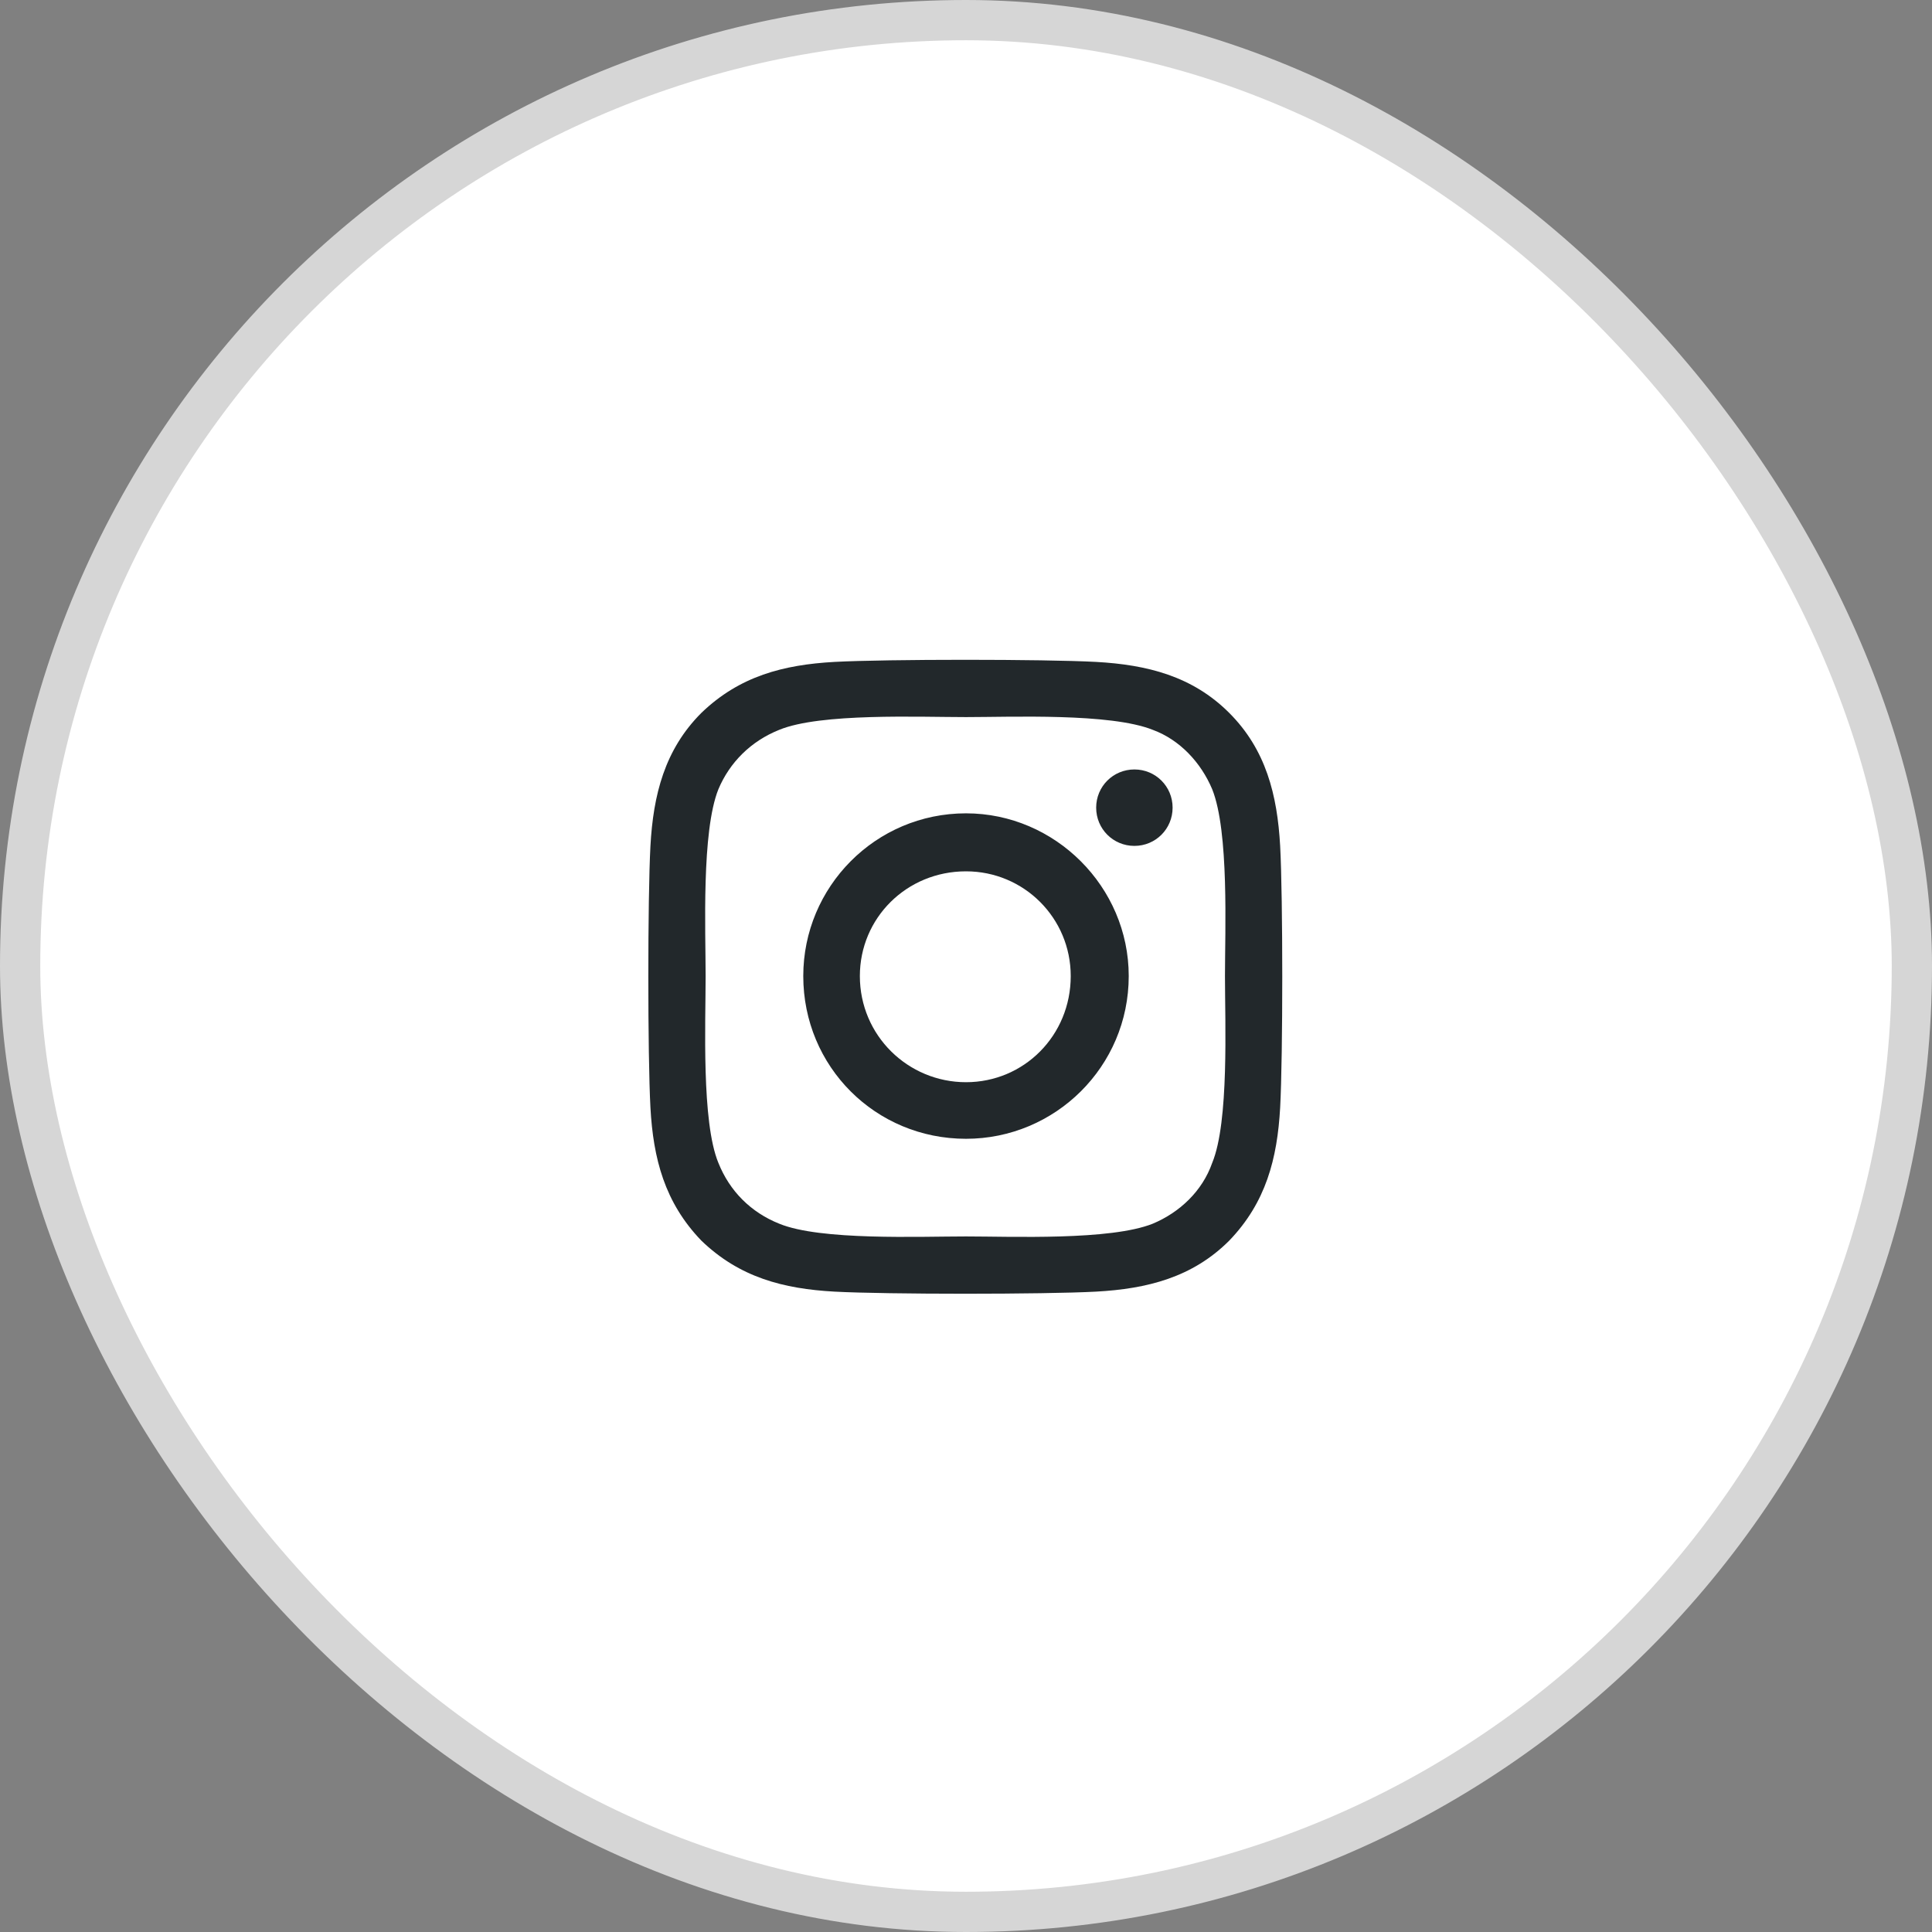
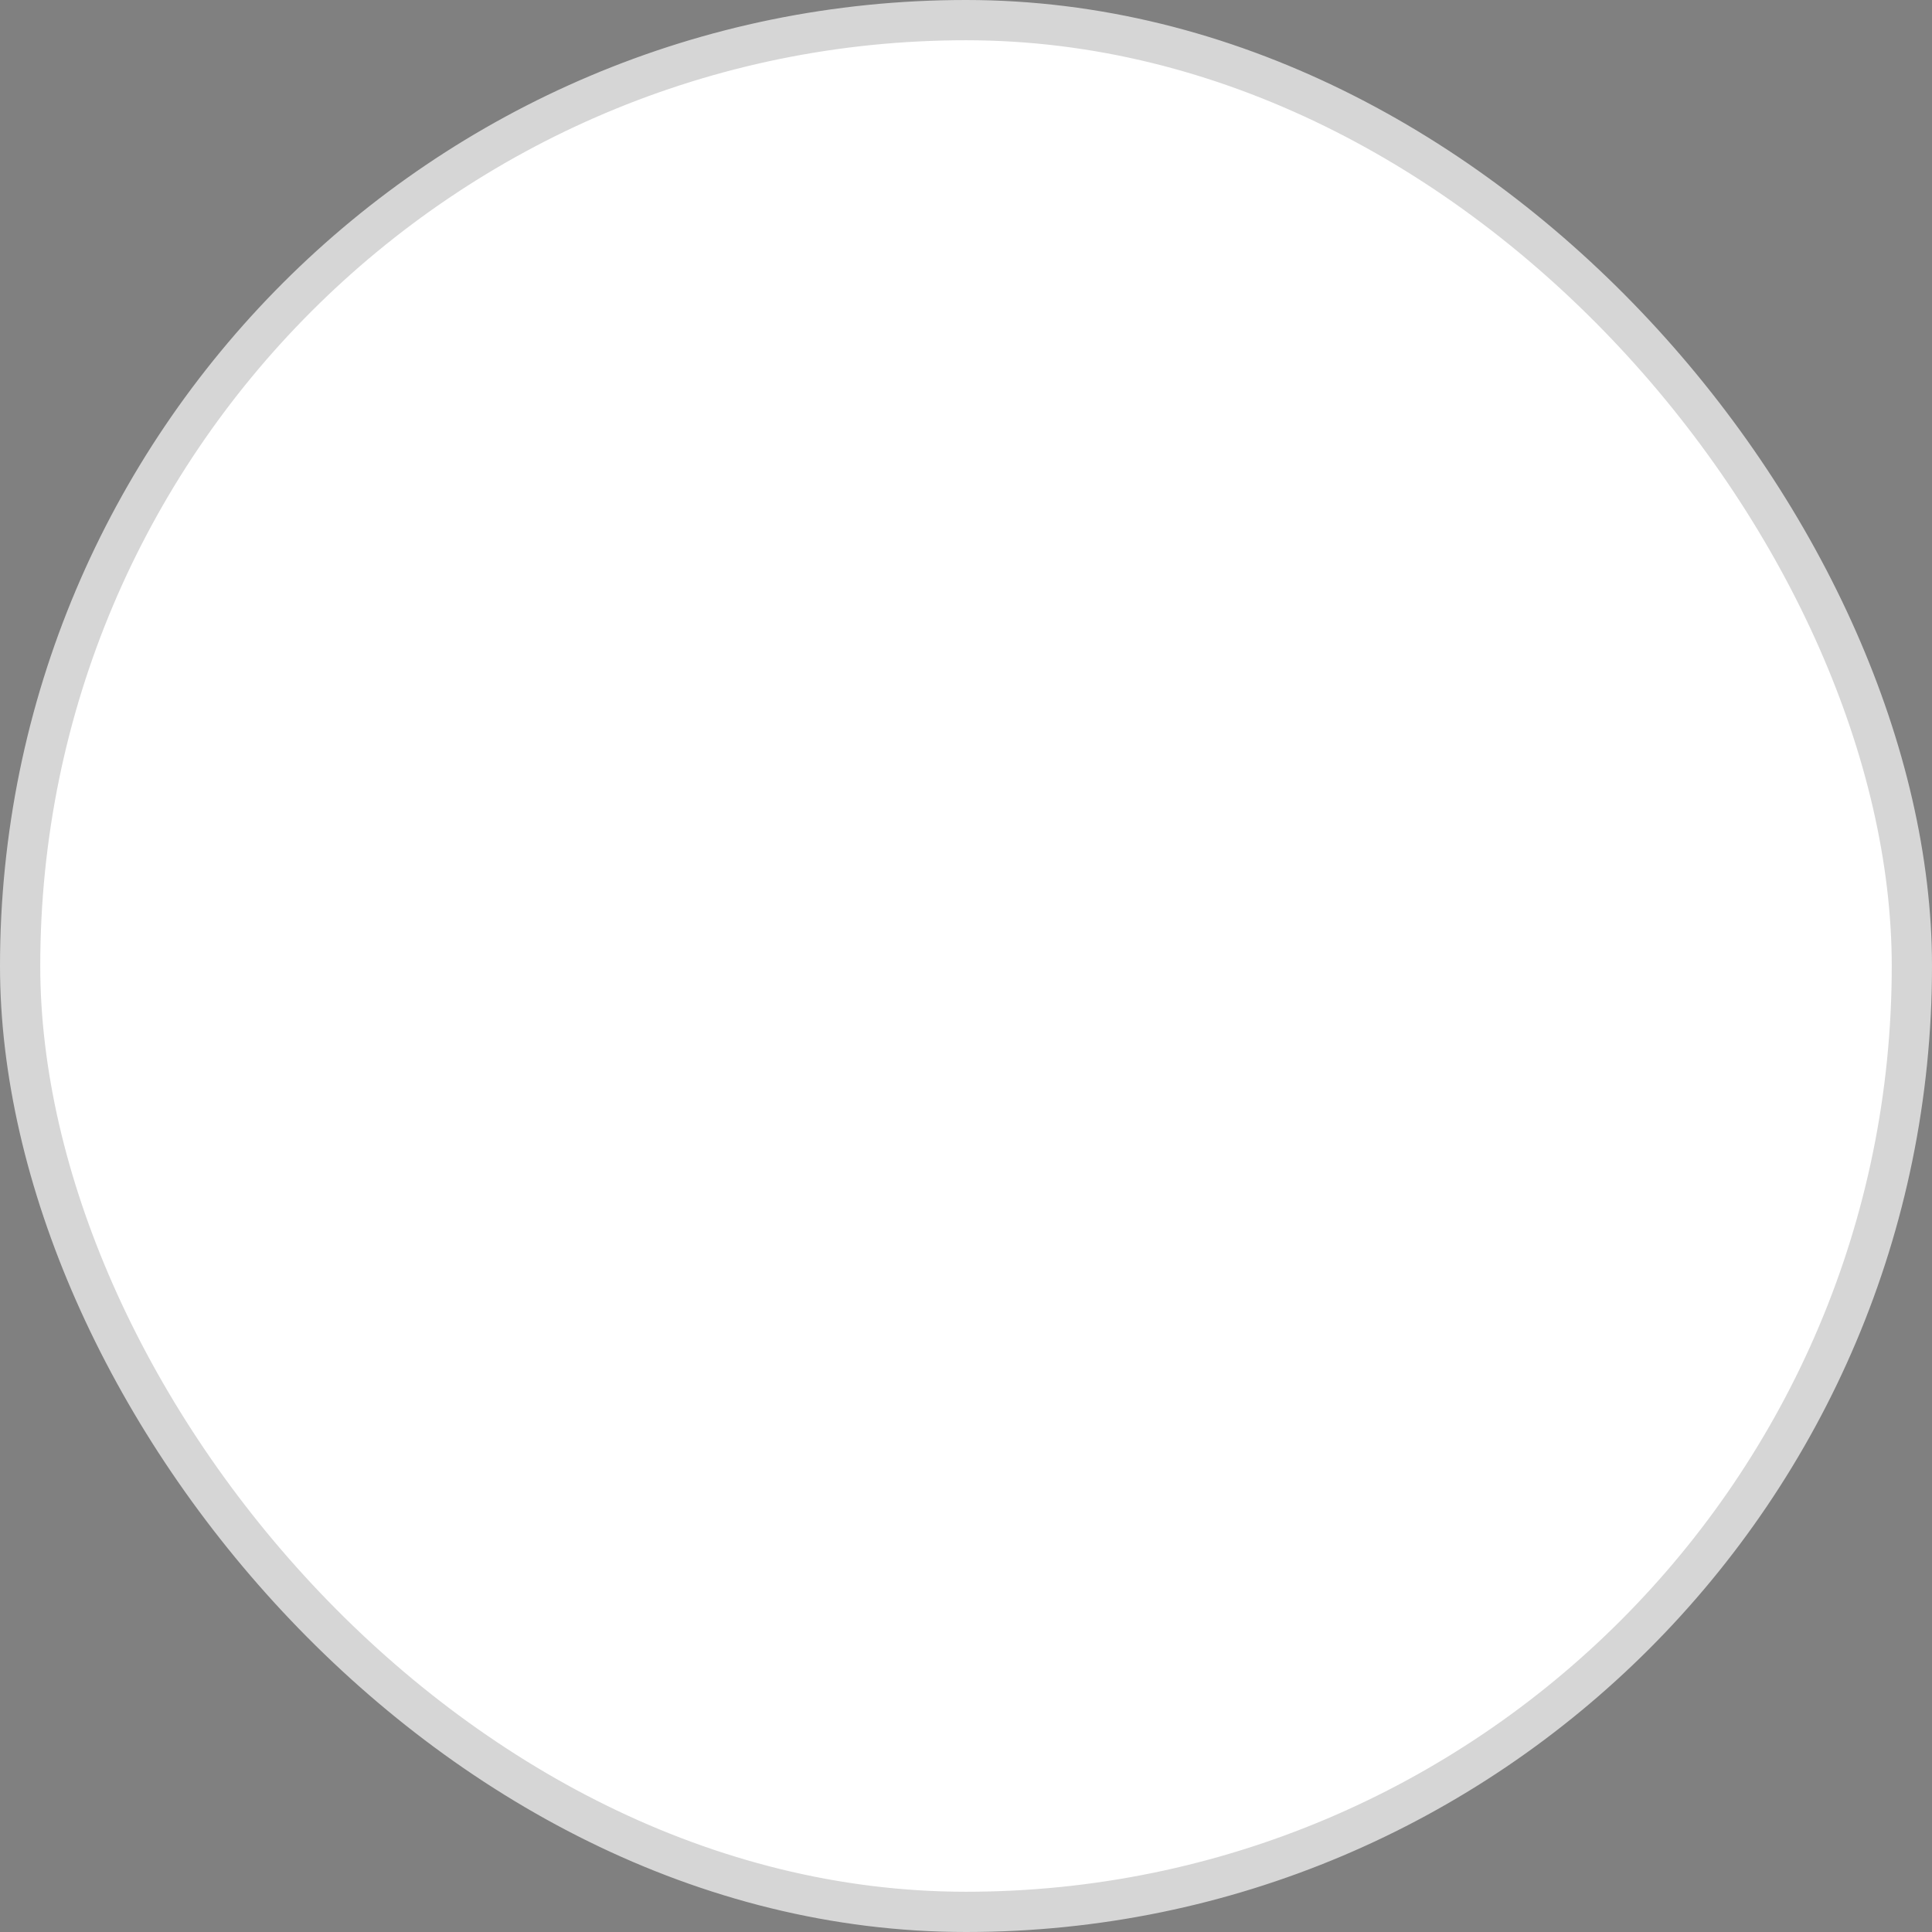
<svg xmlns="http://www.w3.org/2000/svg" width="48" height="48" viewBox="0 0 48 48" fill="none">
  <rect x="0" y="0" width="48" height="48" fill="#808080" stroke="none" />
  <rect x="0.5" y="0.5" width="47" height="47" rx="23.5" fill="white" />
  <rect x="0.5" y="0.5" width="47" height="47" rx="23.5" stroke="#D6D6D6" />
-   <path d="M24 20.207C26.215 20.207 28.043 22.035 28.043 24.25C28.043 26.5 26.215 28.293 24 28.293C21.75 28.293 19.957 26.5 19.957 24.25C19.957 22.035 21.75 20.207 24 20.207ZM24 26.887C25.441 26.887 26.602 25.727 26.602 24.25C26.602 22.809 25.441 21.648 24 21.648C22.523 21.648 21.363 22.809 21.363 24.25C21.363 25.727 22.559 26.887 24 26.887ZM29.133 20.066C29.133 19.539 28.711 19.117 28.184 19.117C27.656 19.117 27.234 19.539 27.234 20.066C27.234 20.594 27.656 21.016 28.184 21.016C28.711 21.016 29.133 20.594 29.133 20.066ZM31.805 21.016C31.875 22.316 31.875 26.219 31.805 27.52C31.734 28.785 31.453 29.875 30.539 30.824C29.625 31.738 28.5 32.02 27.234 32.09C25.934 32.16 22.031 32.16 20.73 32.09C19.465 32.02 18.375 31.738 17.426 30.824C16.512 29.875 16.23 28.785 16.16 27.52C16.09 26.219 16.09 22.316 16.16 21.016C16.23 19.75 16.512 18.625 17.426 17.711C18.375 16.797 19.465 16.516 20.73 16.445C22.031 16.375 25.934 16.375 27.234 16.445C28.5 16.516 29.625 16.797 30.539 17.711C31.453 18.625 31.734 19.75 31.805 21.016ZM30.117 28.891C30.539 27.871 30.434 25.41 30.434 24.25C30.434 23.125 30.539 20.664 30.117 19.609C29.836 18.941 29.309 18.379 28.641 18.133C27.586 17.711 25.125 17.816 24 17.816C22.84 17.816 20.379 17.711 19.359 18.133C18.656 18.414 18.129 18.941 17.848 19.609C17.426 20.664 17.531 23.125 17.531 24.25C17.531 25.41 17.426 27.871 17.848 28.891C18.129 29.594 18.656 30.121 19.359 30.402C20.379 30.824 22.84 30.719 24 30.719C25.125 30.719 27.586 30.824 28.641 30.402C29.309 30.121 29.871 29.594 30.117 28.891Z" fill="#22282B" />
</svg>